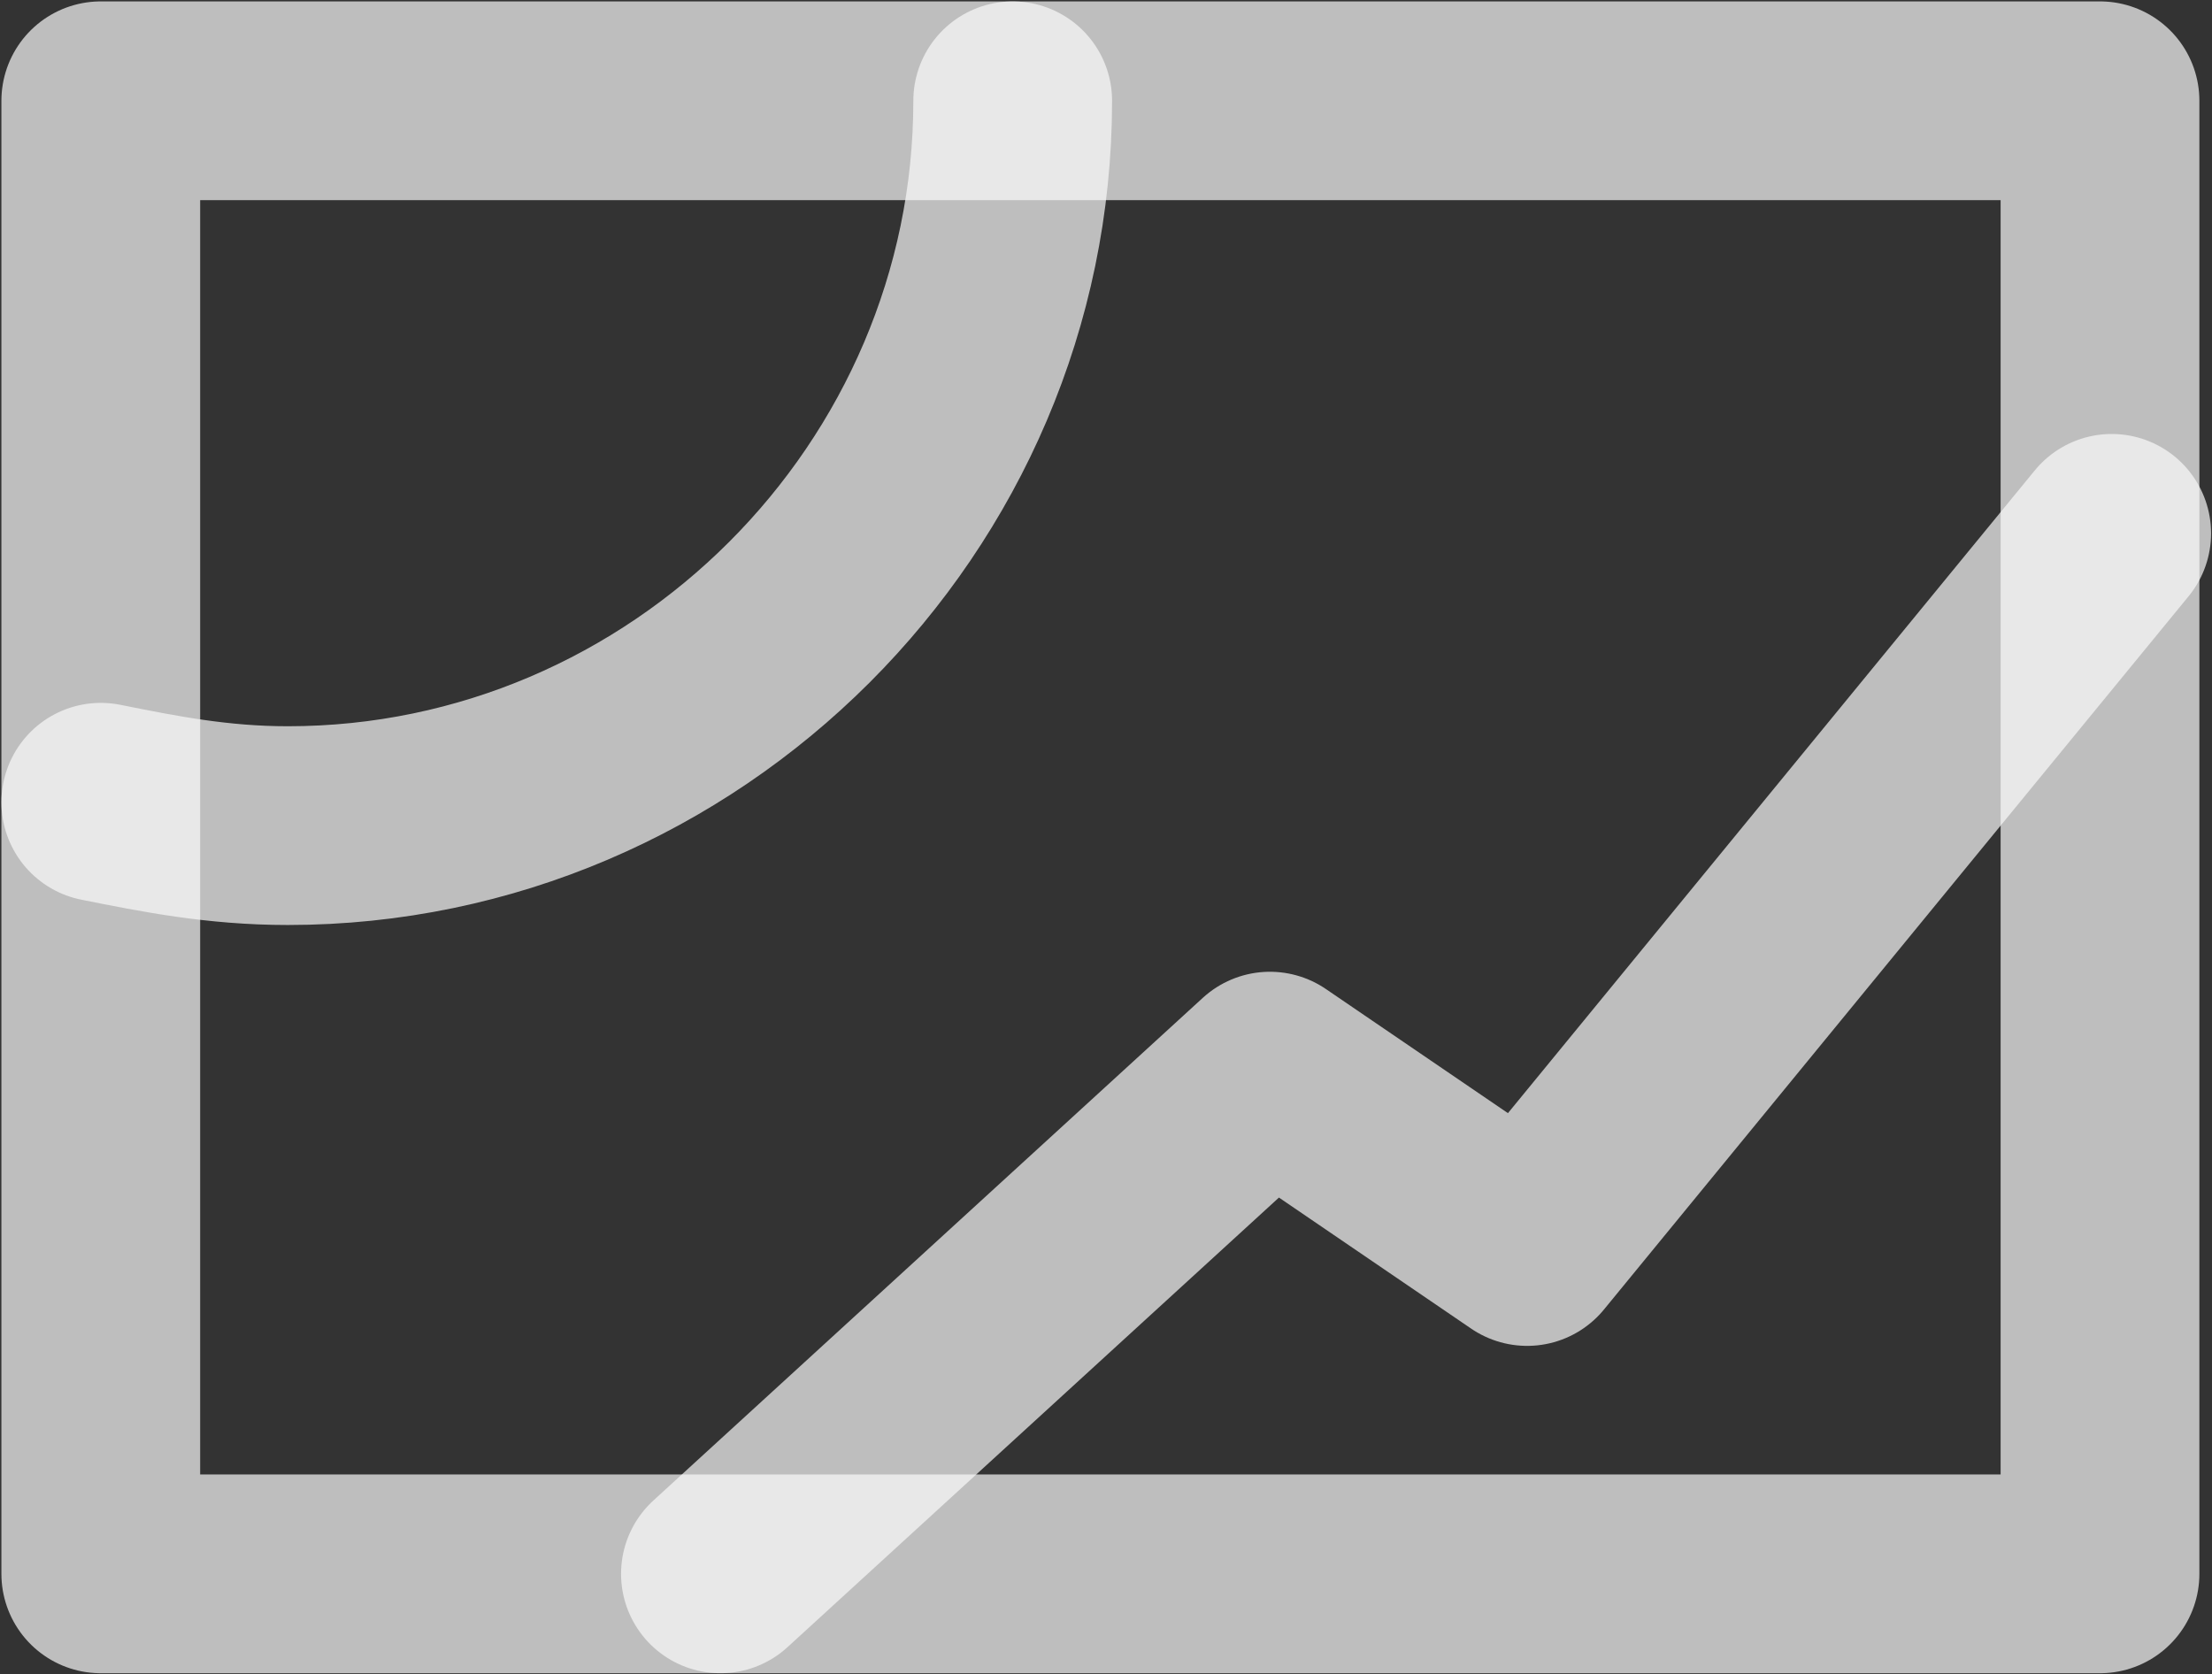
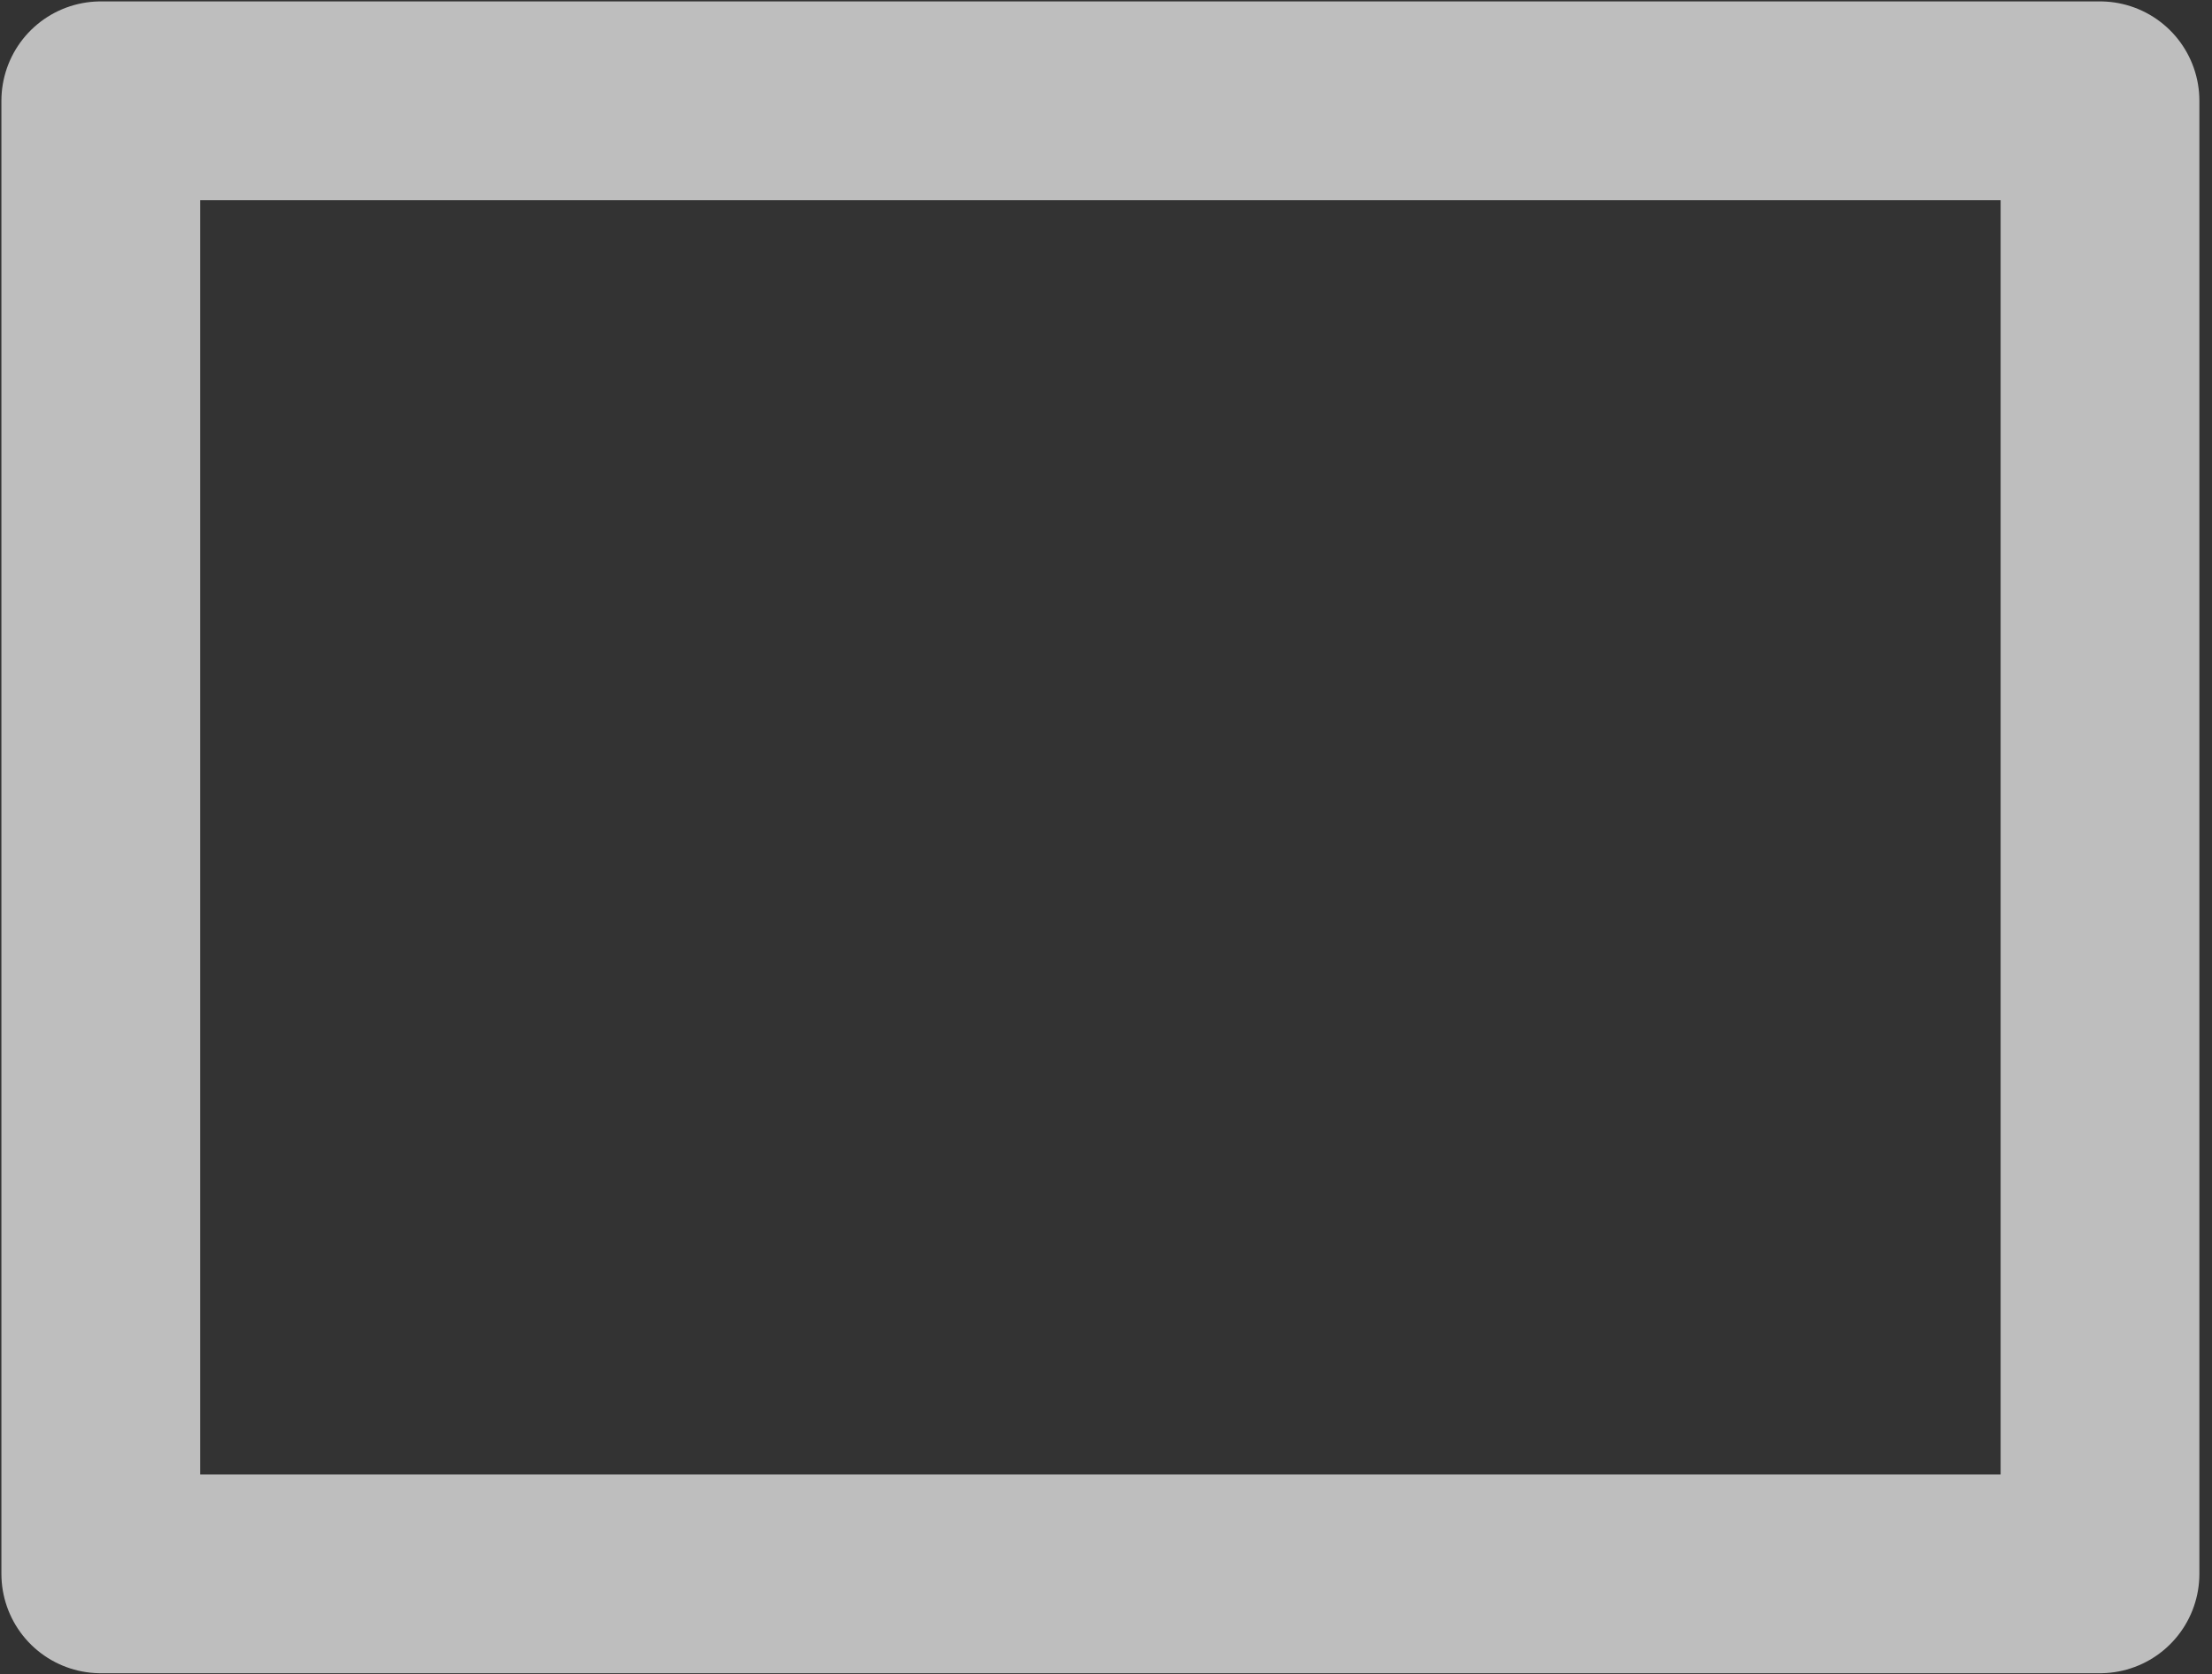
<svg xmlns="http://www.w3.org/2000/svg" xmlns:ns1="http://www.inkscape.org/namespaces/inkscape" xmlns:ns2="http://sodipodi.sourceforge.net/DTD/sodipodi-0.dtd" version="1.1" id="Слой_2" x="0px" y="0px" viewBox="0 0 18.92 14.32" xml:space="preserve" ns1:version="0.91 r13725" ns2:docname="image.svg" width="18.92" height="14.32">
  <rect x="0" y="0" width="18.92" height="14.32" fill="#333333" stroke="none" />
  <defs id="defs3347" />
  <ns2:namedview pagecolor="#ffffff" bordercolor="#666666" borderopacity="1" objecttolerance="10" gridtolerance="10" guidetolerance="10" ns1:pageopacity="0" ns1:pageshadow="2" ns1:window-width="1920" ns1:window-height="976" id="namedview3345" showgrid="false" fit-margin-top="0" fit-margin-left="0" fit-margin-right="0" fit-margin-bottom="0" ns1:zoom="1.3483333" ns1:cx="206.36187" ns1:cy="-83.141801" ns1:window-x="-8" ns1:window-y="-8" ns1:window-maximized="1" ns1:current-layer="Слой_2" />
  <style type="text/css" id="style3337">
	.st0{opacity:0.7;fill:none;stroke:#FAFAFA;stroke-width:1.7;stroke-linecap:round;stroke-linejoin:round;stroke-miterlimit:10;}
</style>
  <rect x="0.862" y="0.862" class="st0" width="17.1" height="12.6" id="rect3339" style="opacity:0.7;fill:none;stroke:#fafafa;stroke-width:1.7;stroke-linecap:round;stroke-linejoin:round;stroke-miterlimit:10" />
-   <path class="st0" d="m 8.662,0.862 c 0,3.4 -2.8,6.2 -6.2,6.2 -0.6,0 -1.1,-0.1 -1.6,-0.2" id="path3341" ns1:connector-curvature="0" style="opacity:0.7;fill:none;stroke:#fafafa;stroke-width:1.7;stroke-linecap:round;stroke-linejoin:round;stroke-miterlimit:10" />
-   <polyline class="st0" points="199.8,216 204.5,211.7 206.7,213.2 211.7,207.1 " id="polyline3343" style="opacity:0.7;fill:none;stroke:#fafafa;stroke-width:1.7;stroke-linecap:round;stroke-linejoin:round;stroke-miterlimit:10" transform="translate(-193.638,-202.538)" />
</svg>